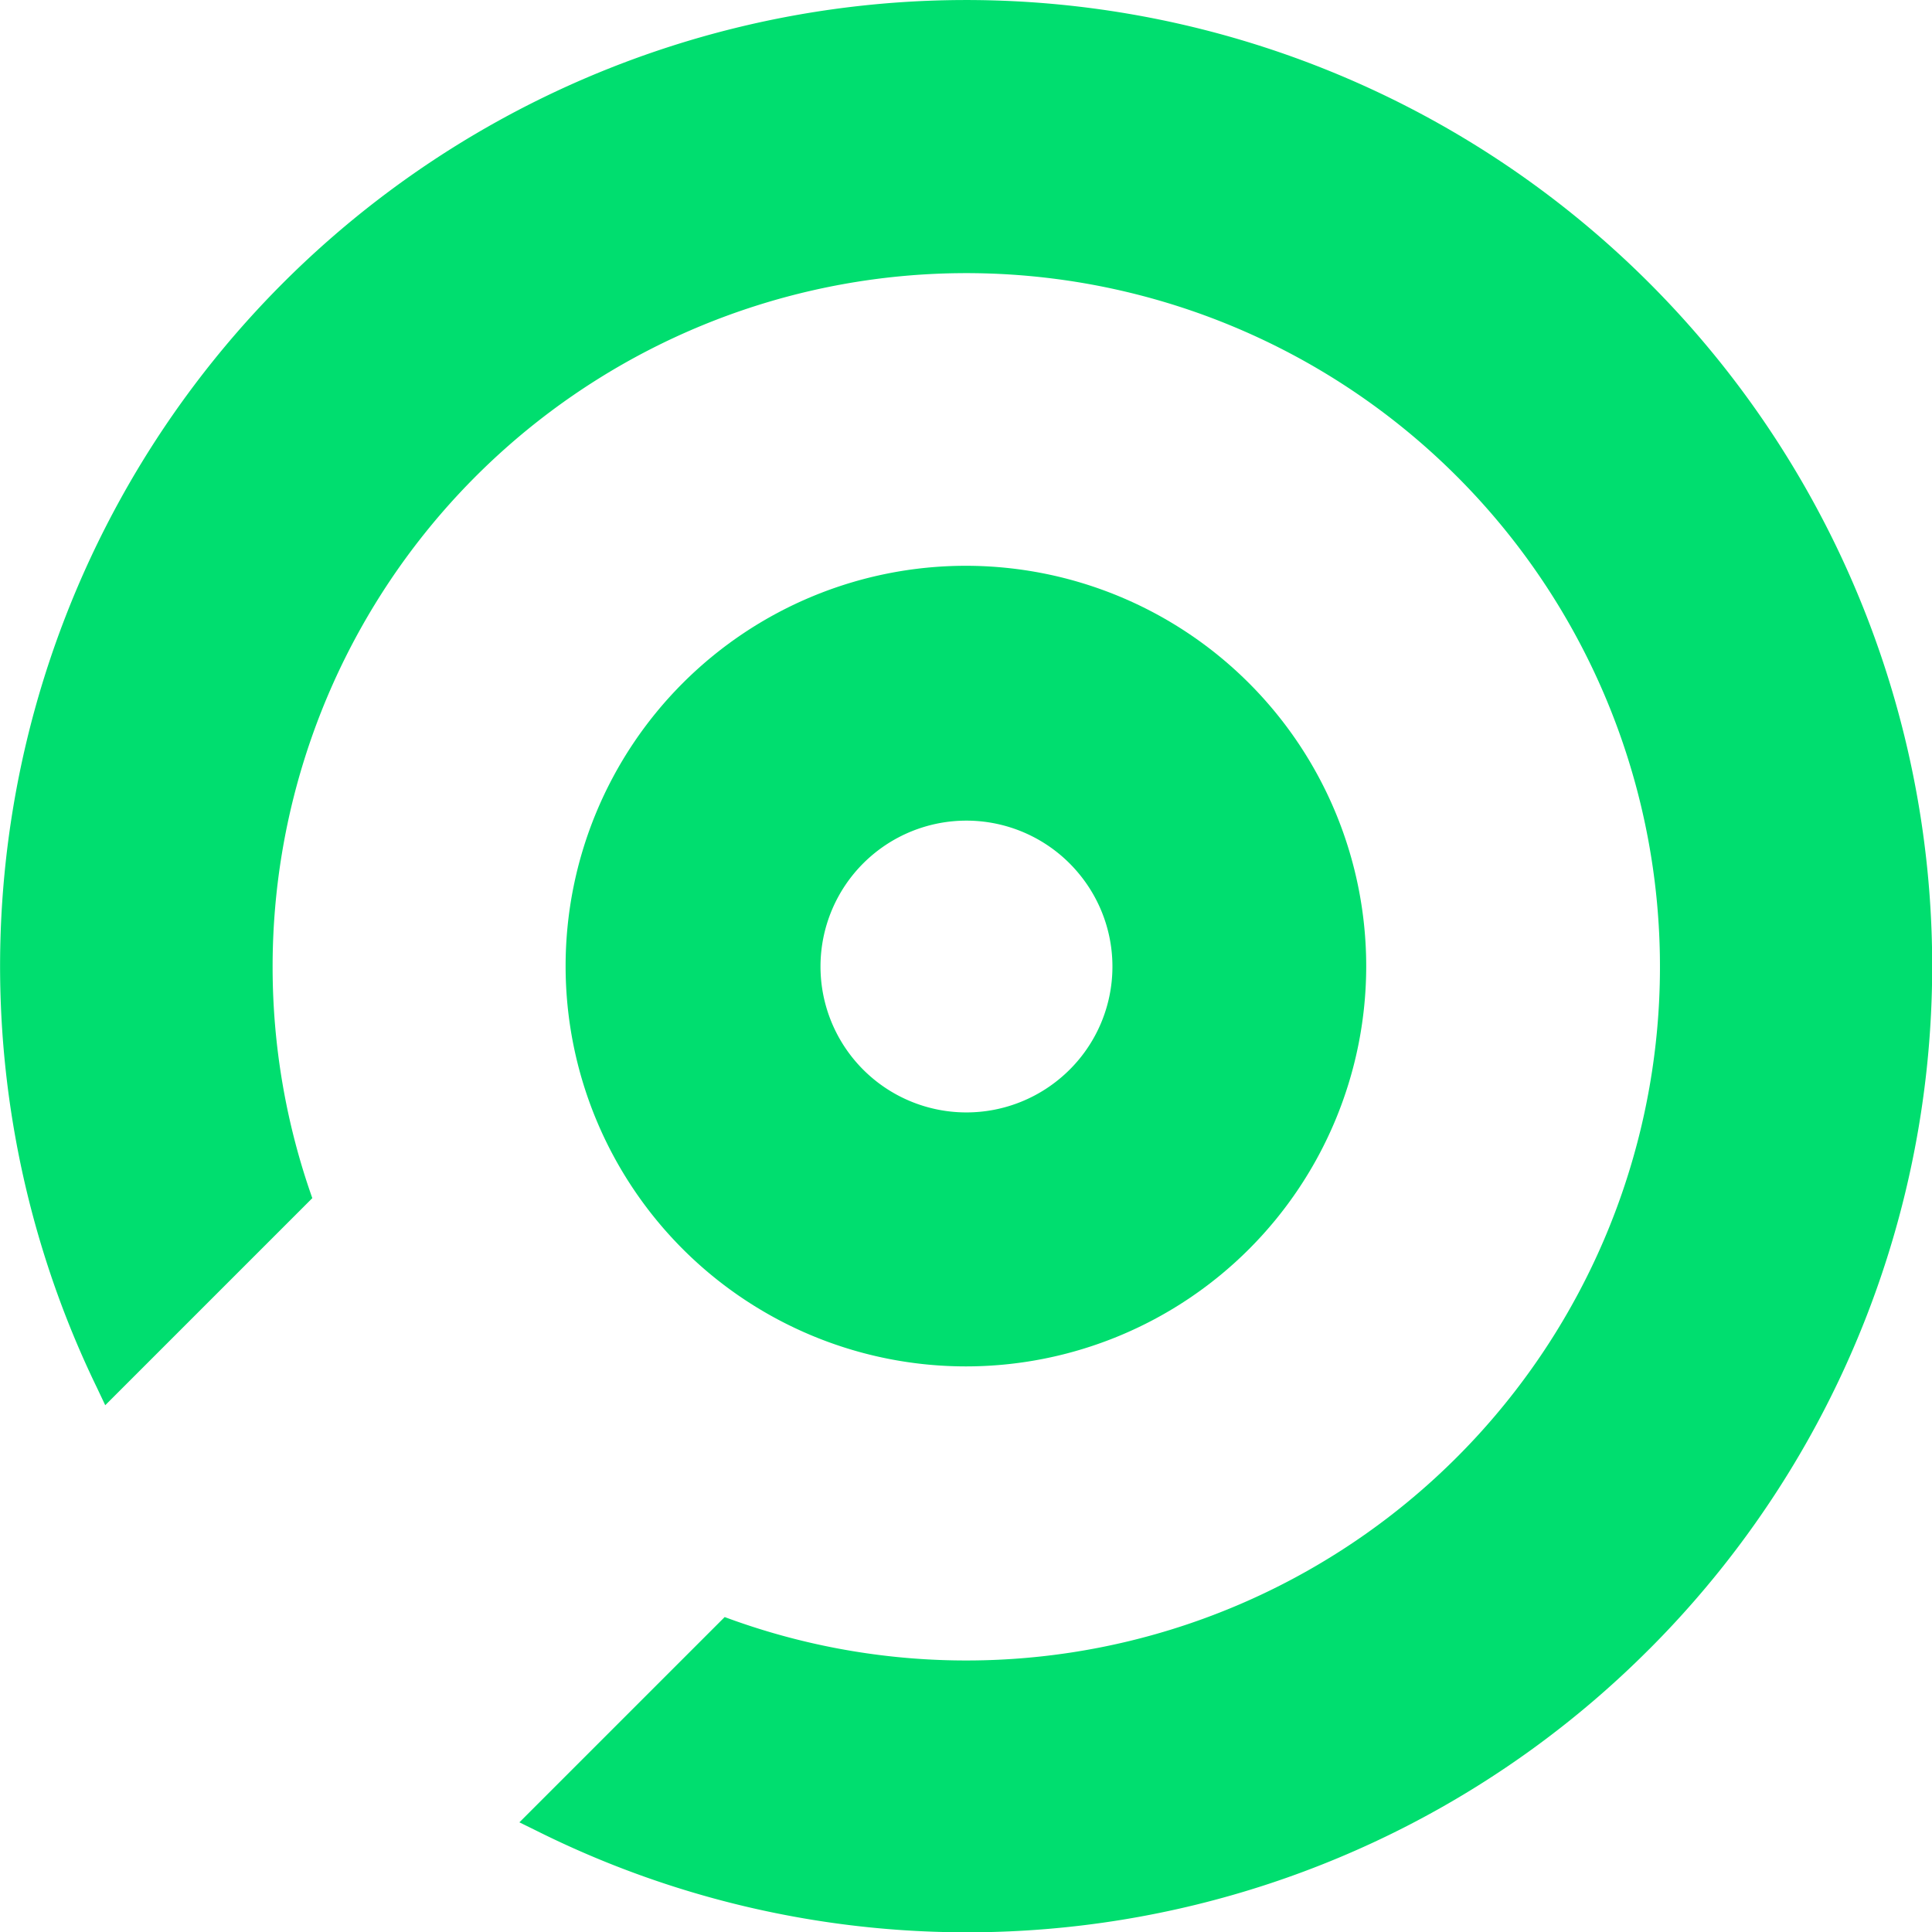
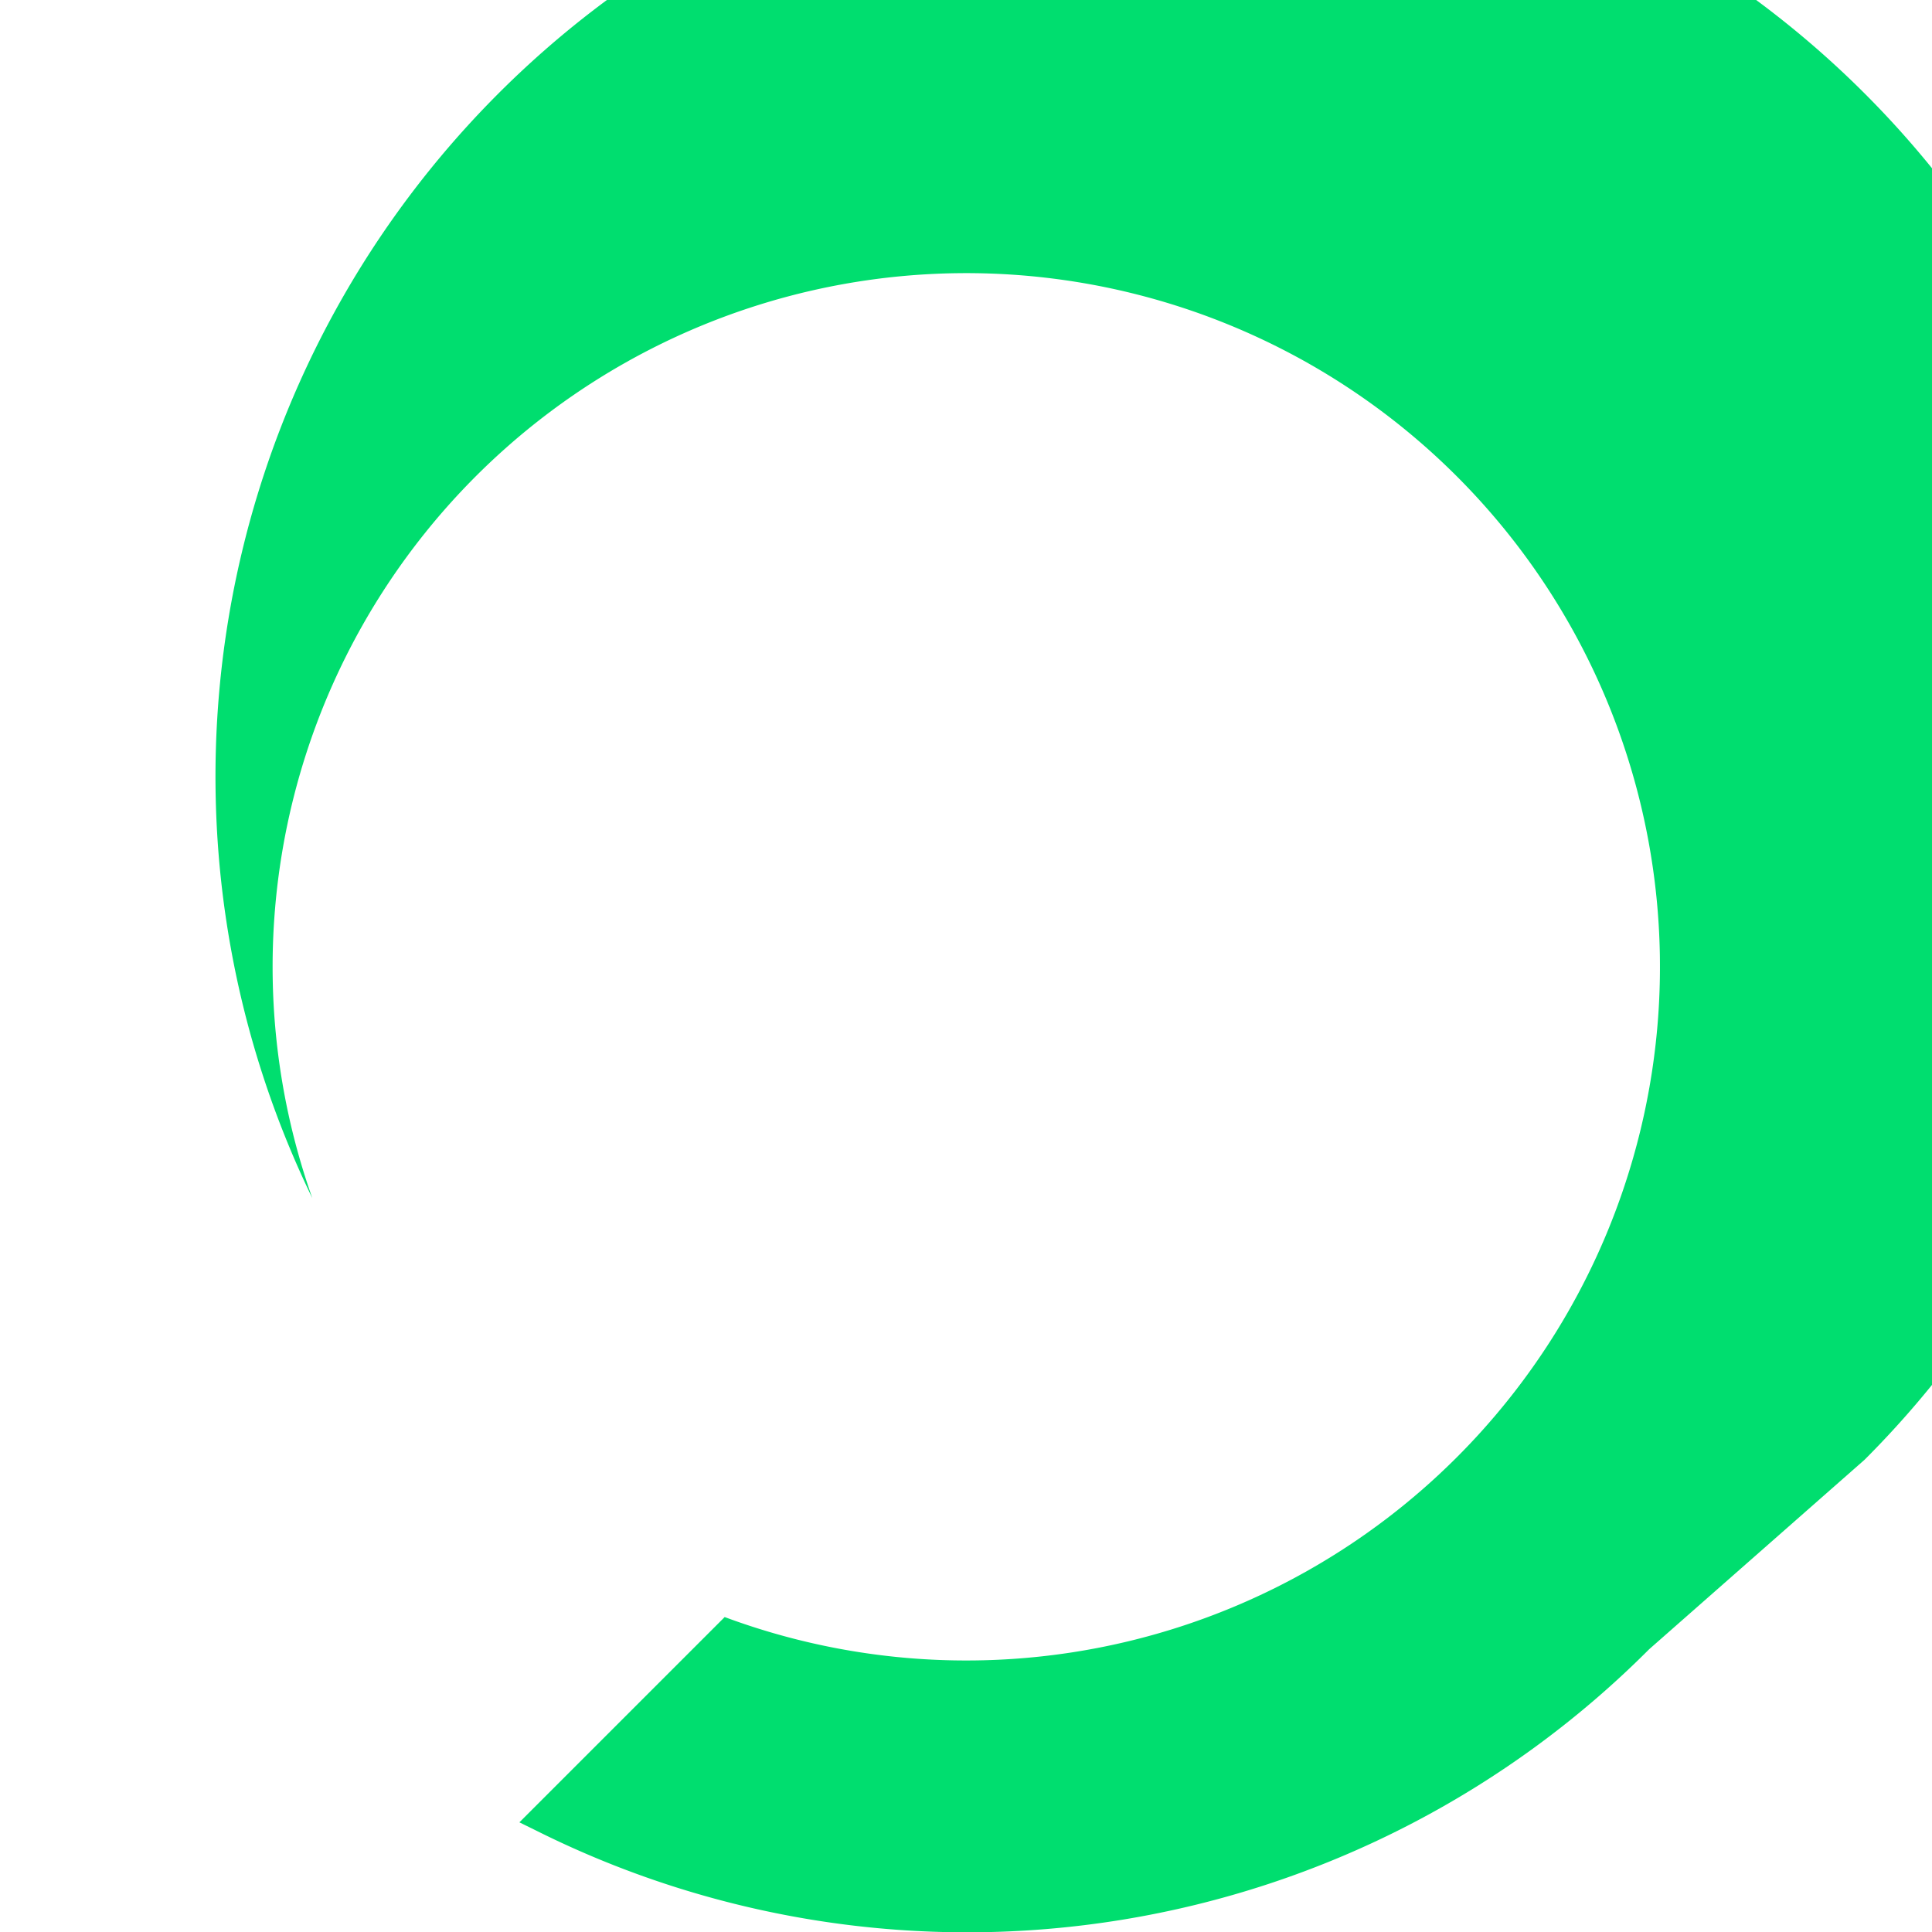
<svg xmlns="http://www.w3.org/2000/svg" width="53.645" height="53.655" viewBox="0 0 53.645 53.655">
  <g transform="translate(-576 -2088)">
-     <path d="M45.808,45.795A26.748,26.748,0,0,1,14.9,50.826L14.44,50.6l5.7-5.7A19.261,19.261,0,1,0,8.69,33.268l-5.75,5.75-.231-.488a26.824,26.824,0,1,1,43.1,7.265Z" transform="translate(575.982 2088)" fill="#00de6f" />
-     <path d="M72.315,61.2A11.115,11.115,0,1,0,83.43,72.315,11.12,11.12,0,0,0,72.315,61.2Zm2.567,14.272a4.051,4.051,0,1,1,.59-5.7A4.041,4.041,0,0,1,74.882,75.472Z" transform="translate(530.505 2042.51)" fill="#00de6f" />
+     <path d="M45.808,45.795A26.748,26.748,0,0,1,14.9,50.826L14.44,50.6l5.7-5.7A19.261,19.261,0,1,0,8.69,33.268a26.824,26.824,0,1,1,43.1,7.265Z" transform="translate(575.982 2088)" fill="#00de6f" />
  </g>
</svg>